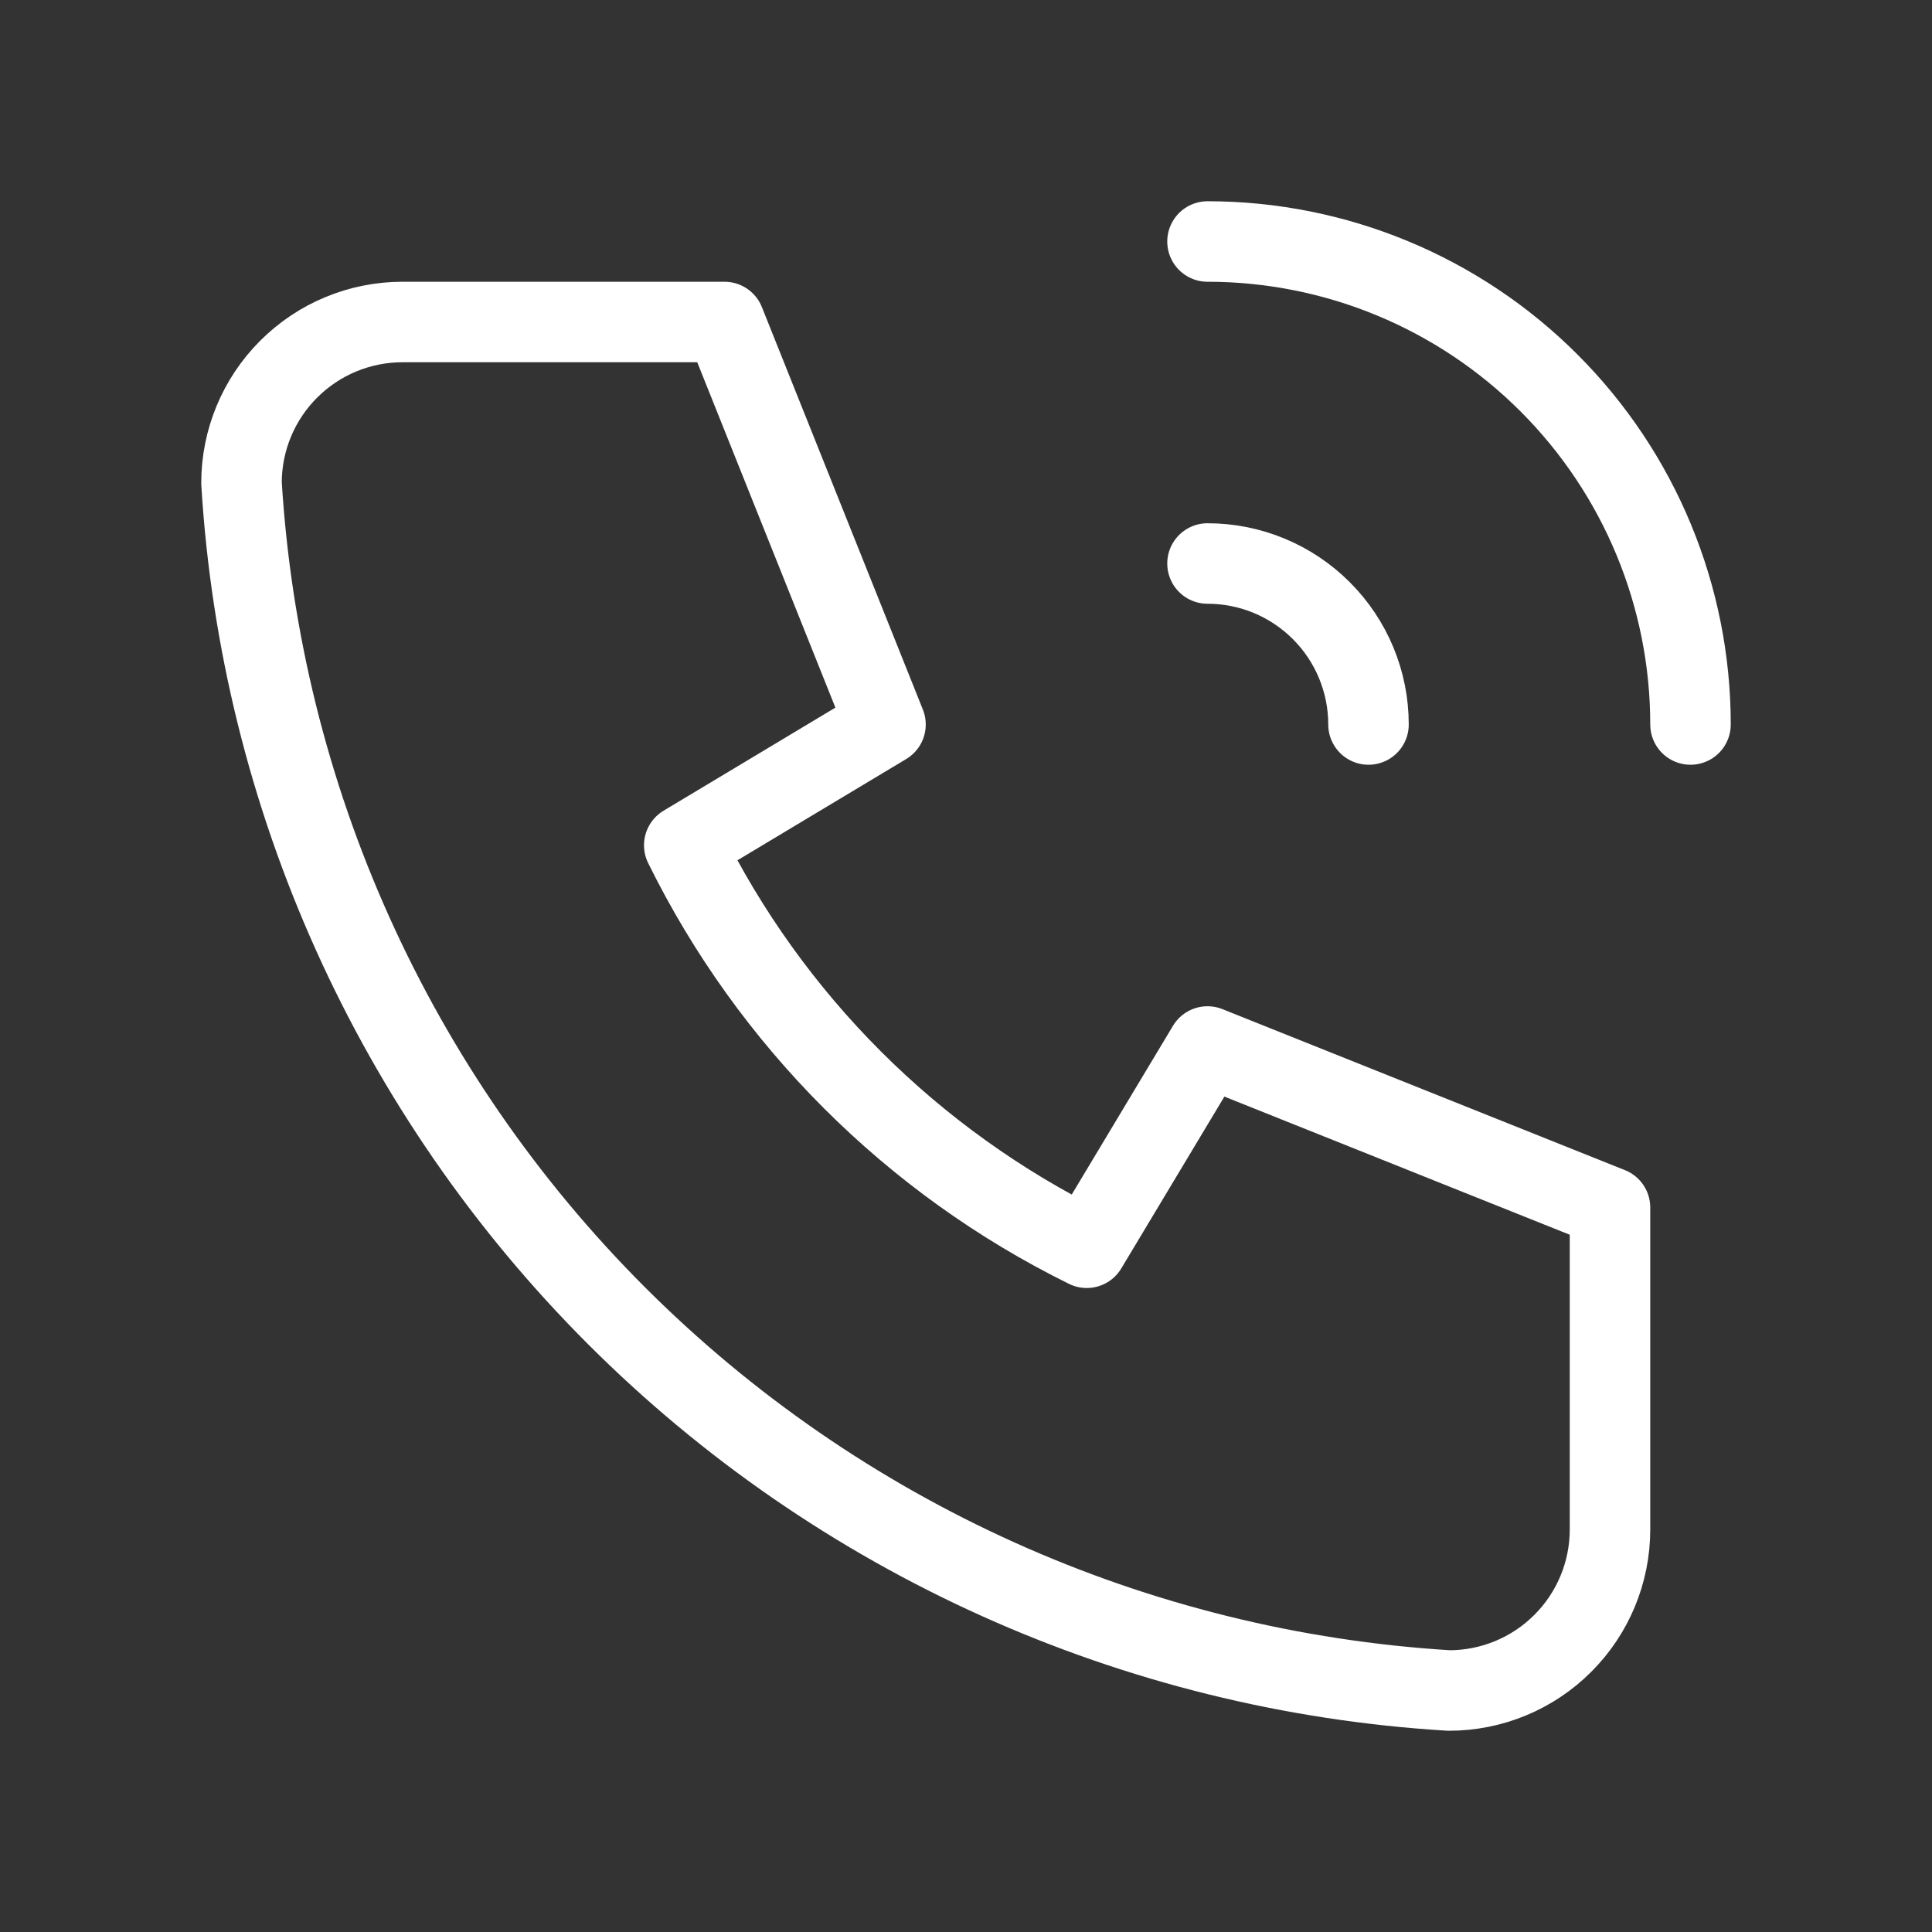
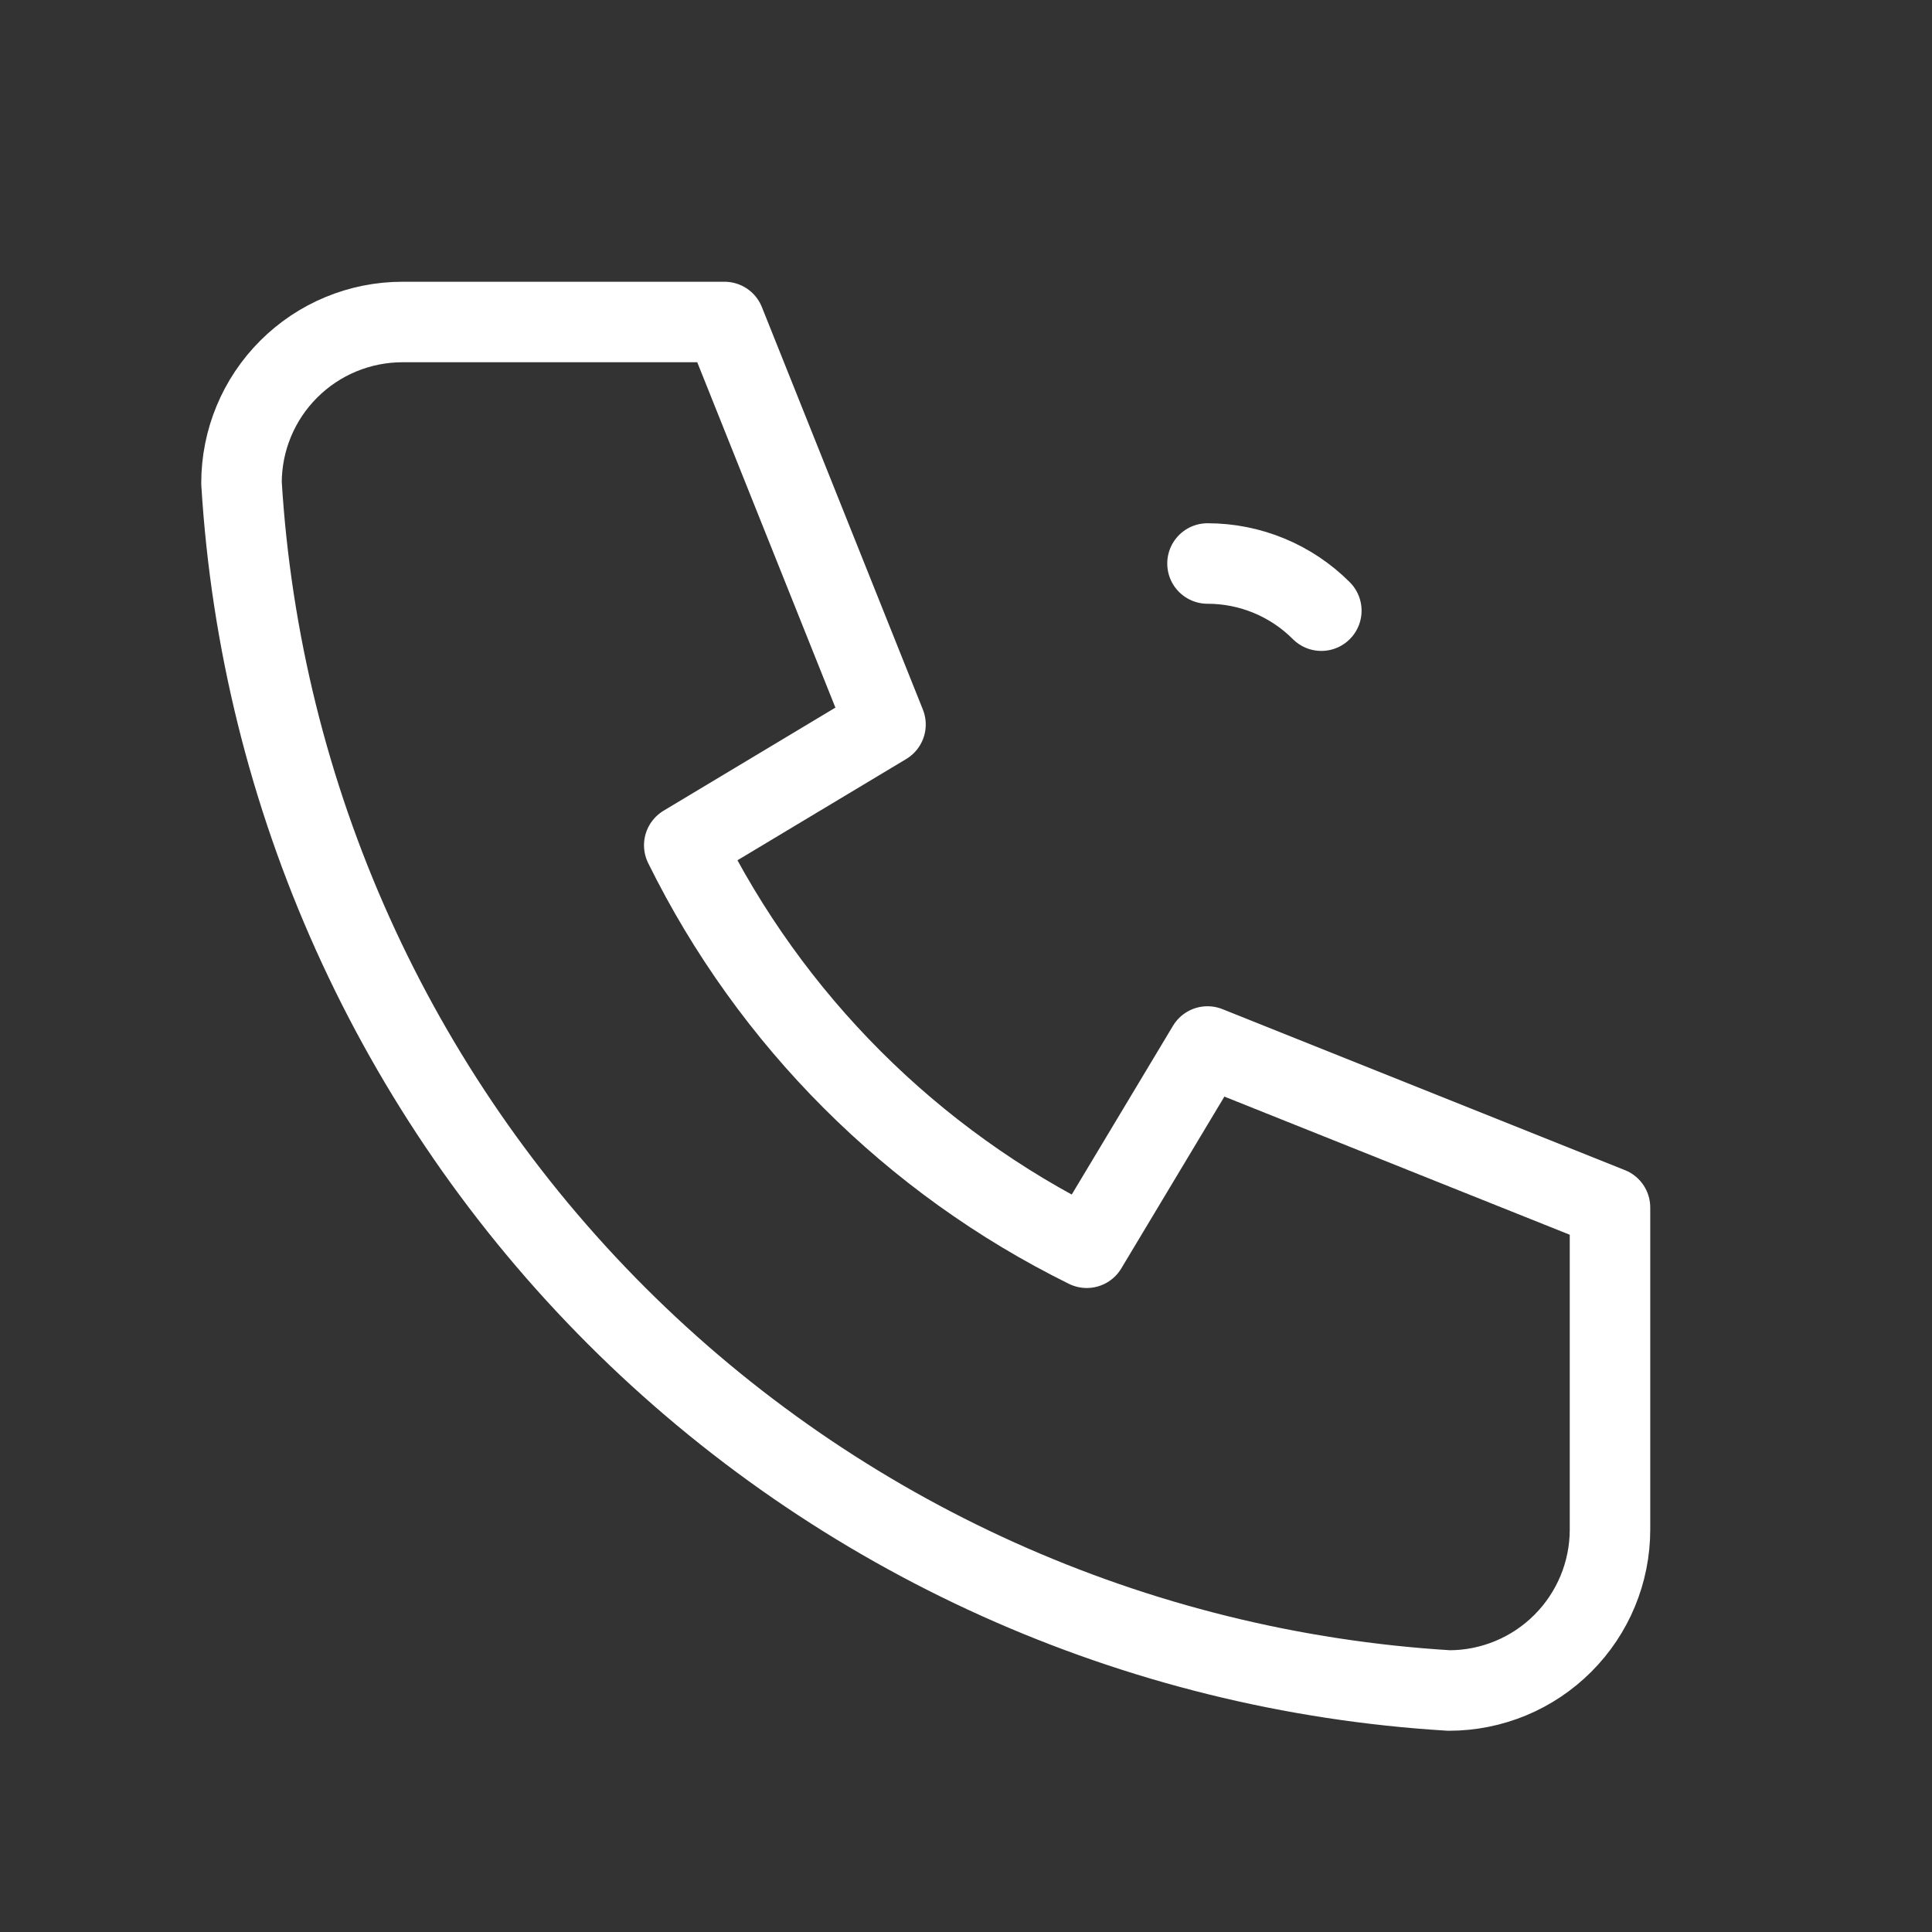
<svg xmlns="http://www.w3.org/2000/svg" width="48" height="48" viewBox="0 0 48 48" fill="none">
  <rect x="0" y="0" width="48" height="48" fill="#333333" stroke="none" />
  <path d="M10 8H18L22 18L17 21C19.142 25.343 22.657 28.858 27 31L30 26L40 30V38C40 39.061 39.579 40.078 38.828 40.828C38.078 41.579 37.061 42 36 42C28.198 41.526 20.84 38.213 15.314 32.686C9.787 27.16 6.474 19.802 6 12C6 10.939 6.421 9.922 7.172 9.172C7.922 8.421 8.939 8 10 8" stroke="white" stroke-width="2" stroke-linecap="round" stroke-linejoin="round" />
-   <path d="M30 14C31.061 14 32.078 14.421 32.828 15.172C33.579 15.922 34 16.939 34 18" stroke="white" stroke-width="2" stroke-linecap="round" stroke-linejoin="round" />
-   <path d="M30 6C33.183 6 36.235 7.264 38.485 9.515C40.736 11.765 42 14.817 42 18" stroke="white" stroke-width="2" stroke-linecap="round" stroke-linejoin="round" />
+   <path d="M30 14C31.061 14 32.078 14.421 32.828 15.172" stroke="white" stroke-width="2" stroke-linecap="round" stroke-linejoin="round" />
</svg>